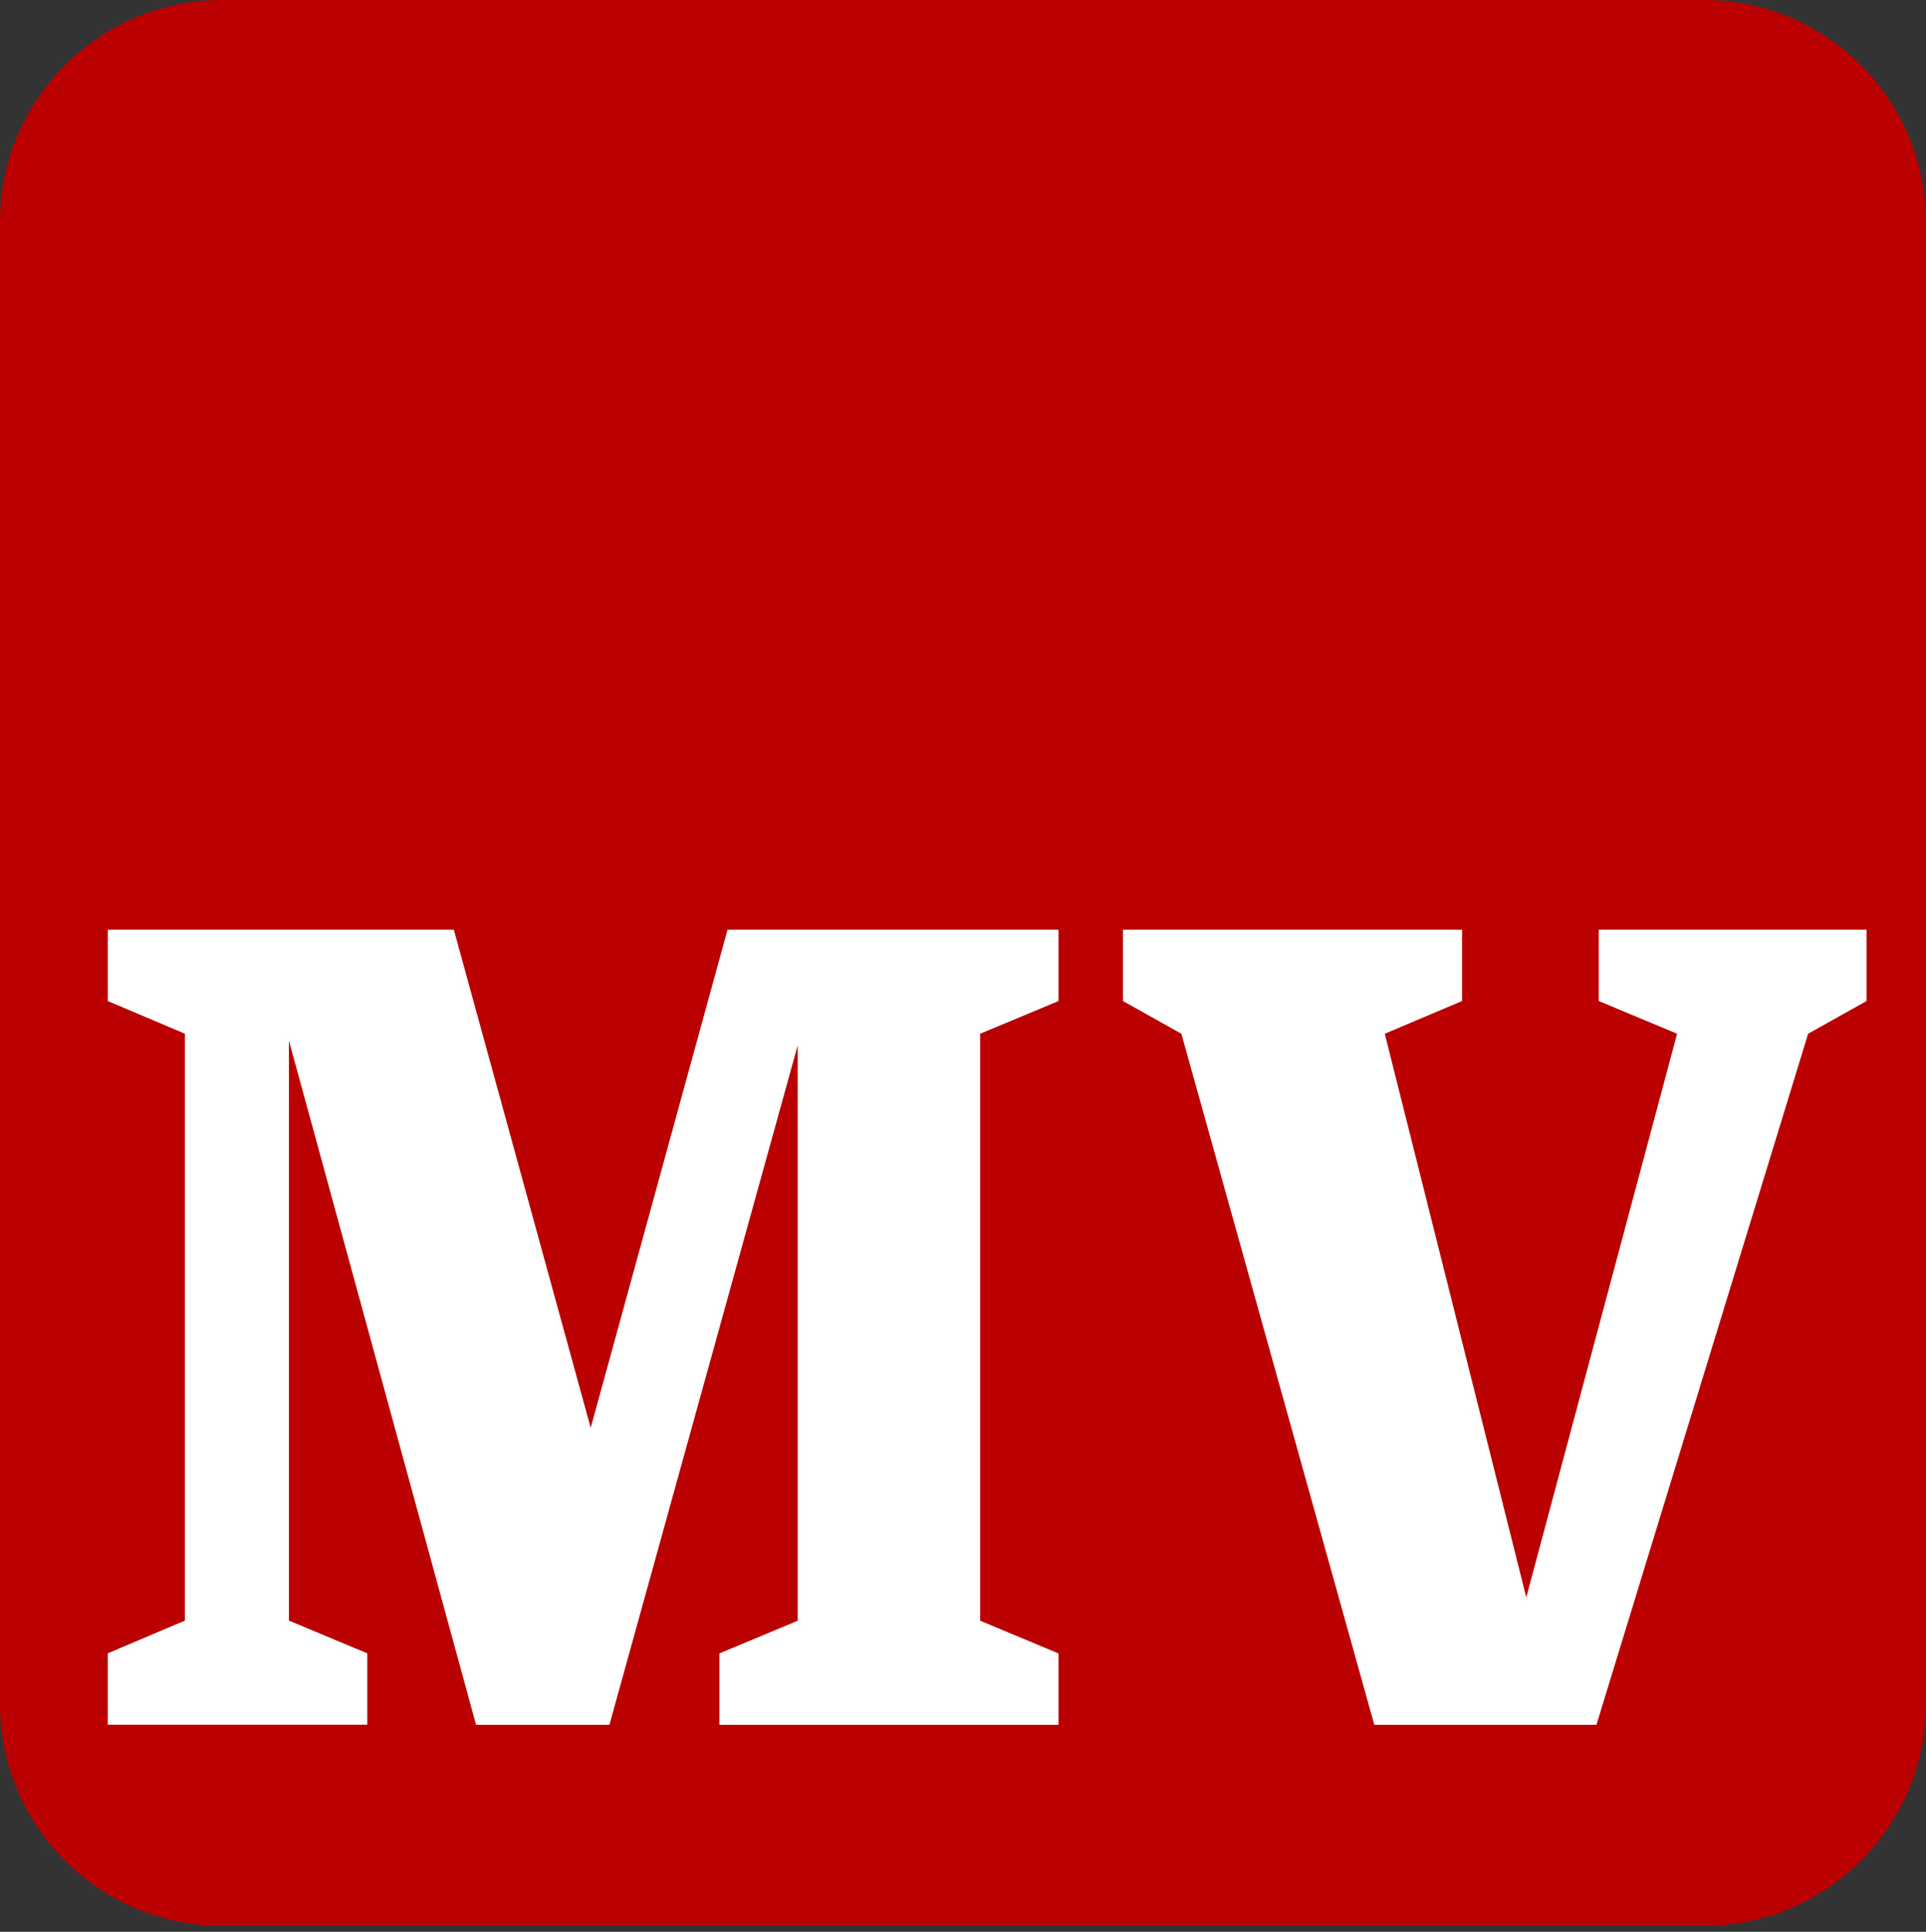
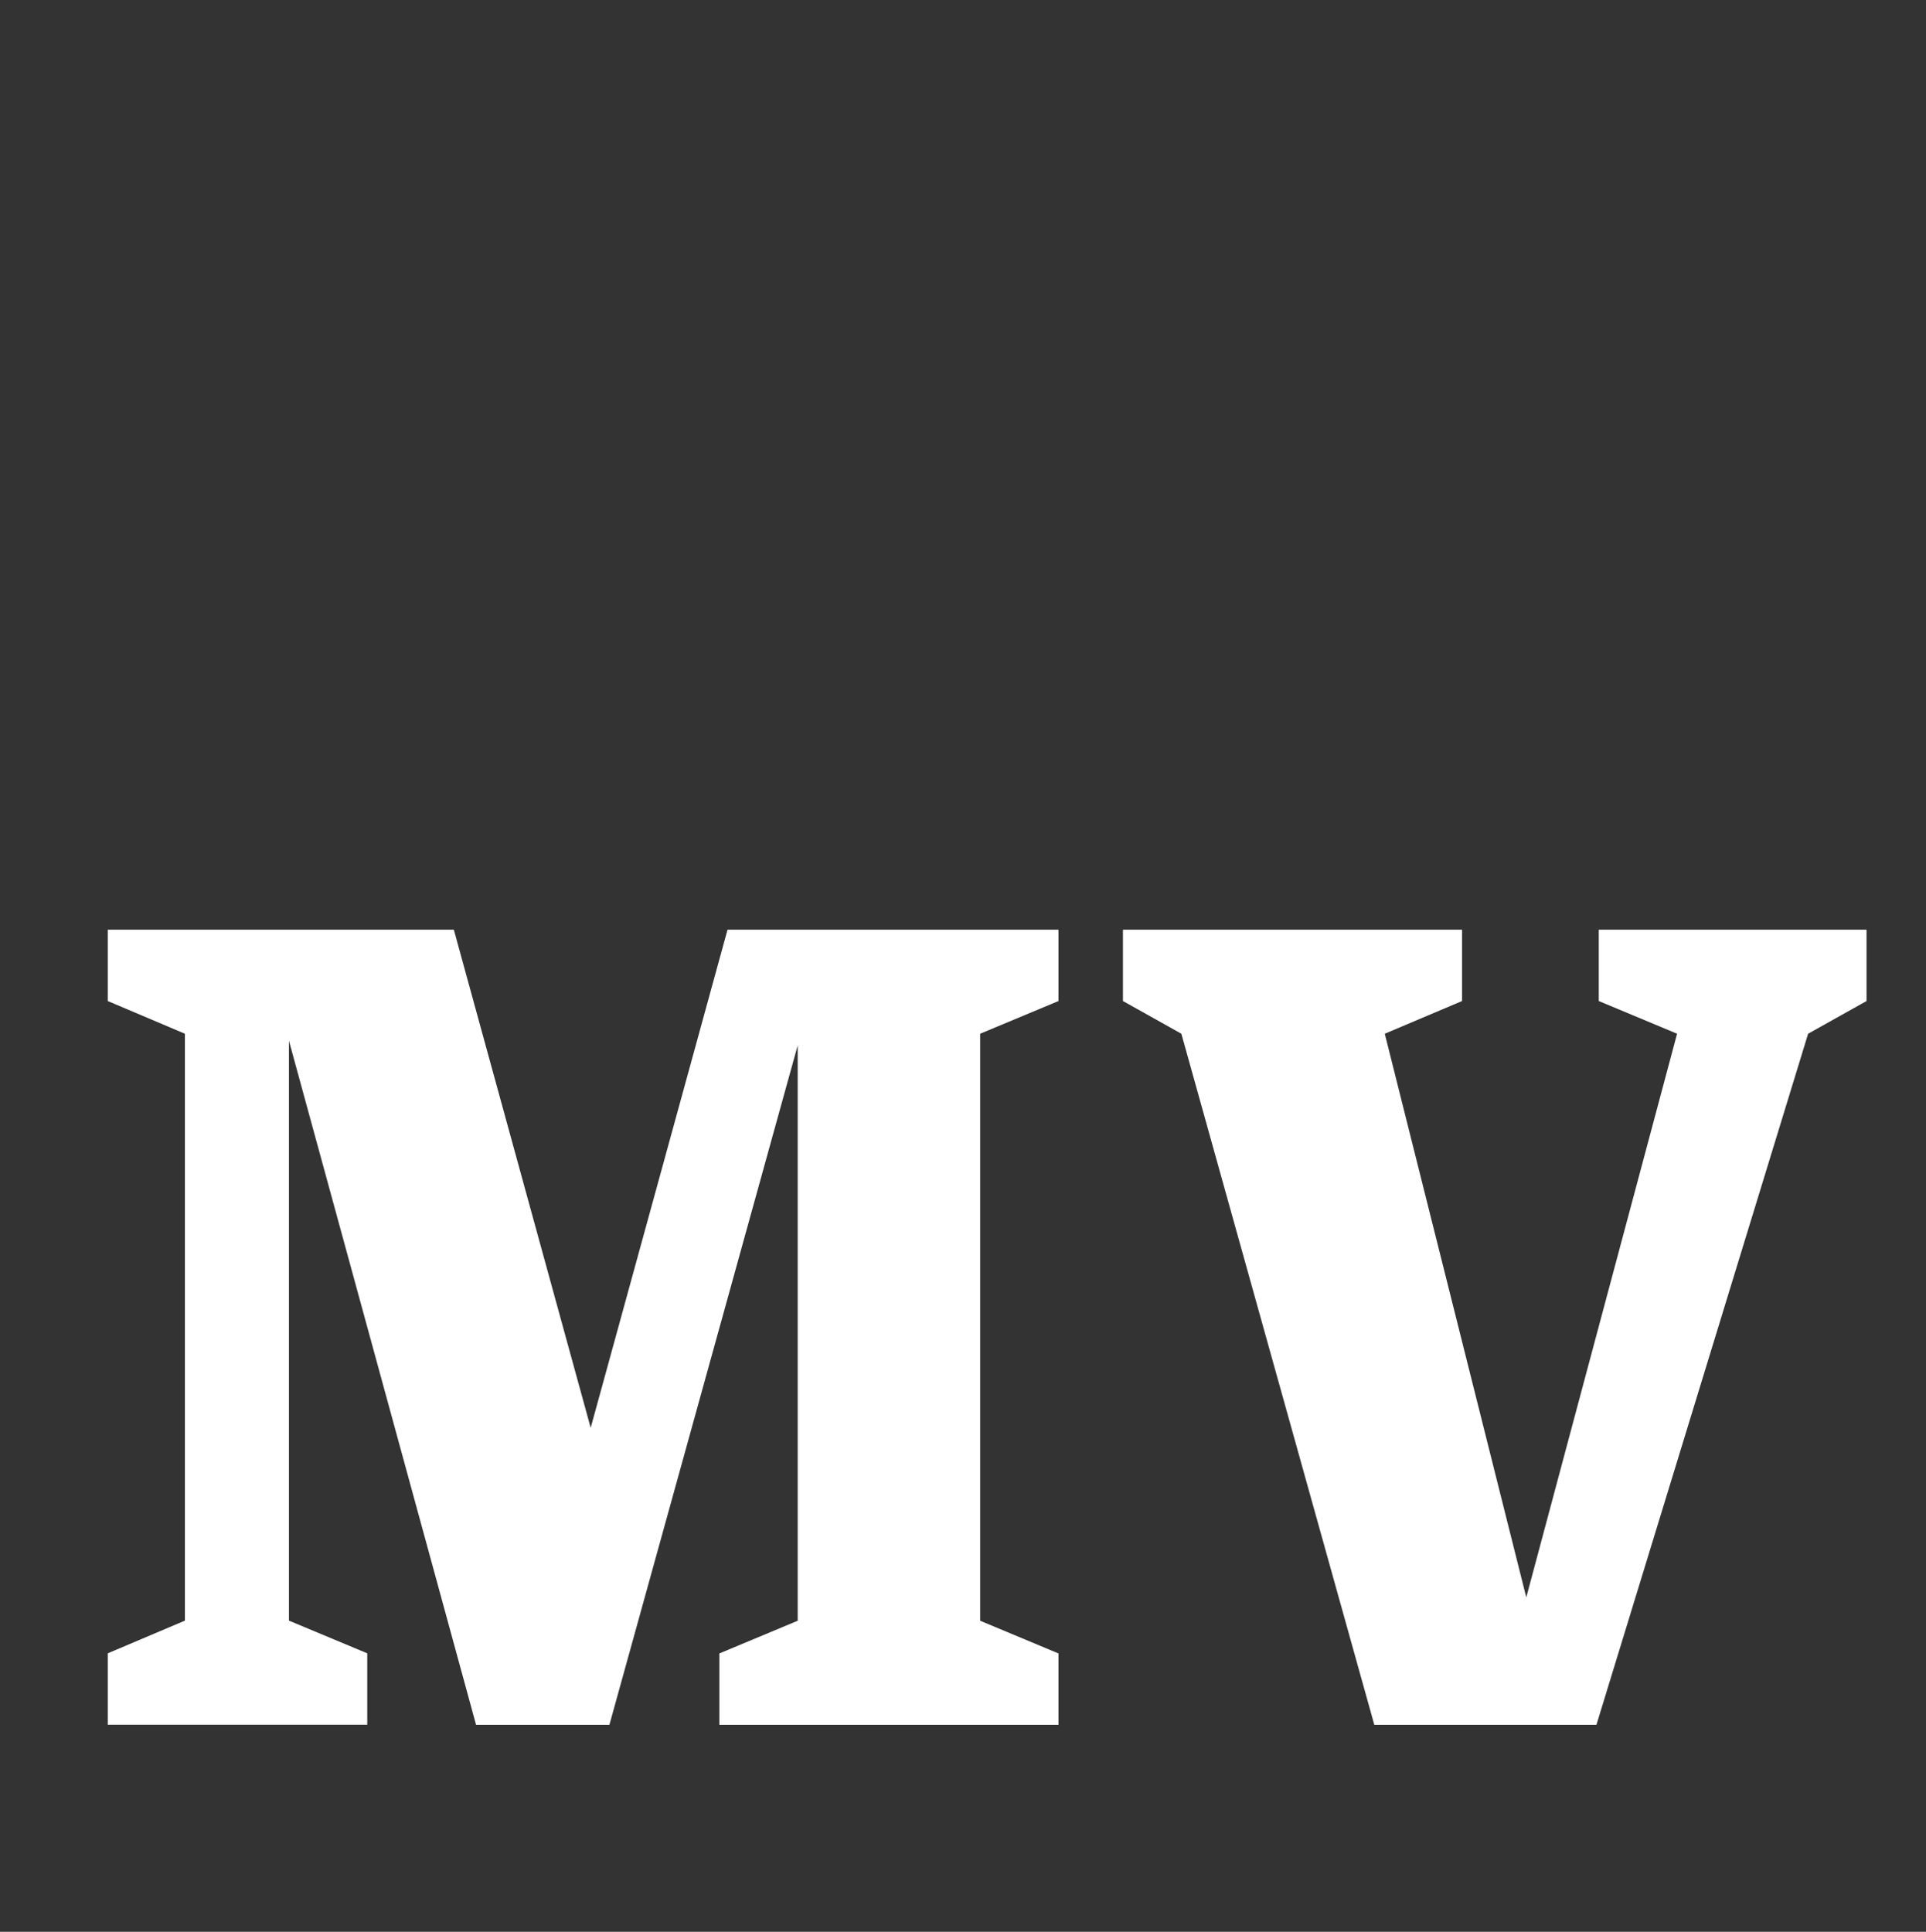
<svg xmlns="http://www.w3.org/2000/svg" version="1.1" id="Ebene_1" x="0px" y="0px" viewBox="0 0 165.51 166.02" style="enable-background:new 0 0 165.51 166.02;" xml:space="preserve">
  <rect x="0" y="0" width="165.51" height="166.02" fill="#333333" stroke="none" />
  <style type="text/css">
	.st0{fill:#BA0000;}
	.st1{fill:#FFFFFF;}
</style>
  <g>
-     <path class="st0" d="M165.51,146.41c0,10.54-8.55,19.1-19.09,19.1H19.1c-10.56,0-19.1-8.56-19.1-19.1V19.1C0,8.55,8.54,0,19.1,0   h127.32c10.54,0,19.09,8.55,19.09,19.1V146.41z" />
    <g>
      <path class="st1" d="M61.82,148.23v-6.13l6.73-2.81V89.84l-16.18,58.39H40.91L24.83,89.44v49.84l6.73,2.81v6.13H9.26v-6.13    l6.63-2.81V88.84l-6.63-2.81V79.9H39l11.76,42.81L62.52,79.9h28.44v6.13l-6.73,2.81v50.45l6.73,2.81v6.13H61.82z" />
      <path class="st1" d="M155.38,88.84l-18.19,59.39h-19.09l-16.58-59.39l-5.02-2.81V79.9h29.14v6.13L119,88.84l12.16,48.44    l12.96-48.44l-6.73-2.81V79.9h23.01v6.13L155.38,88.84z" />
    </g>
  </g>
</svg>